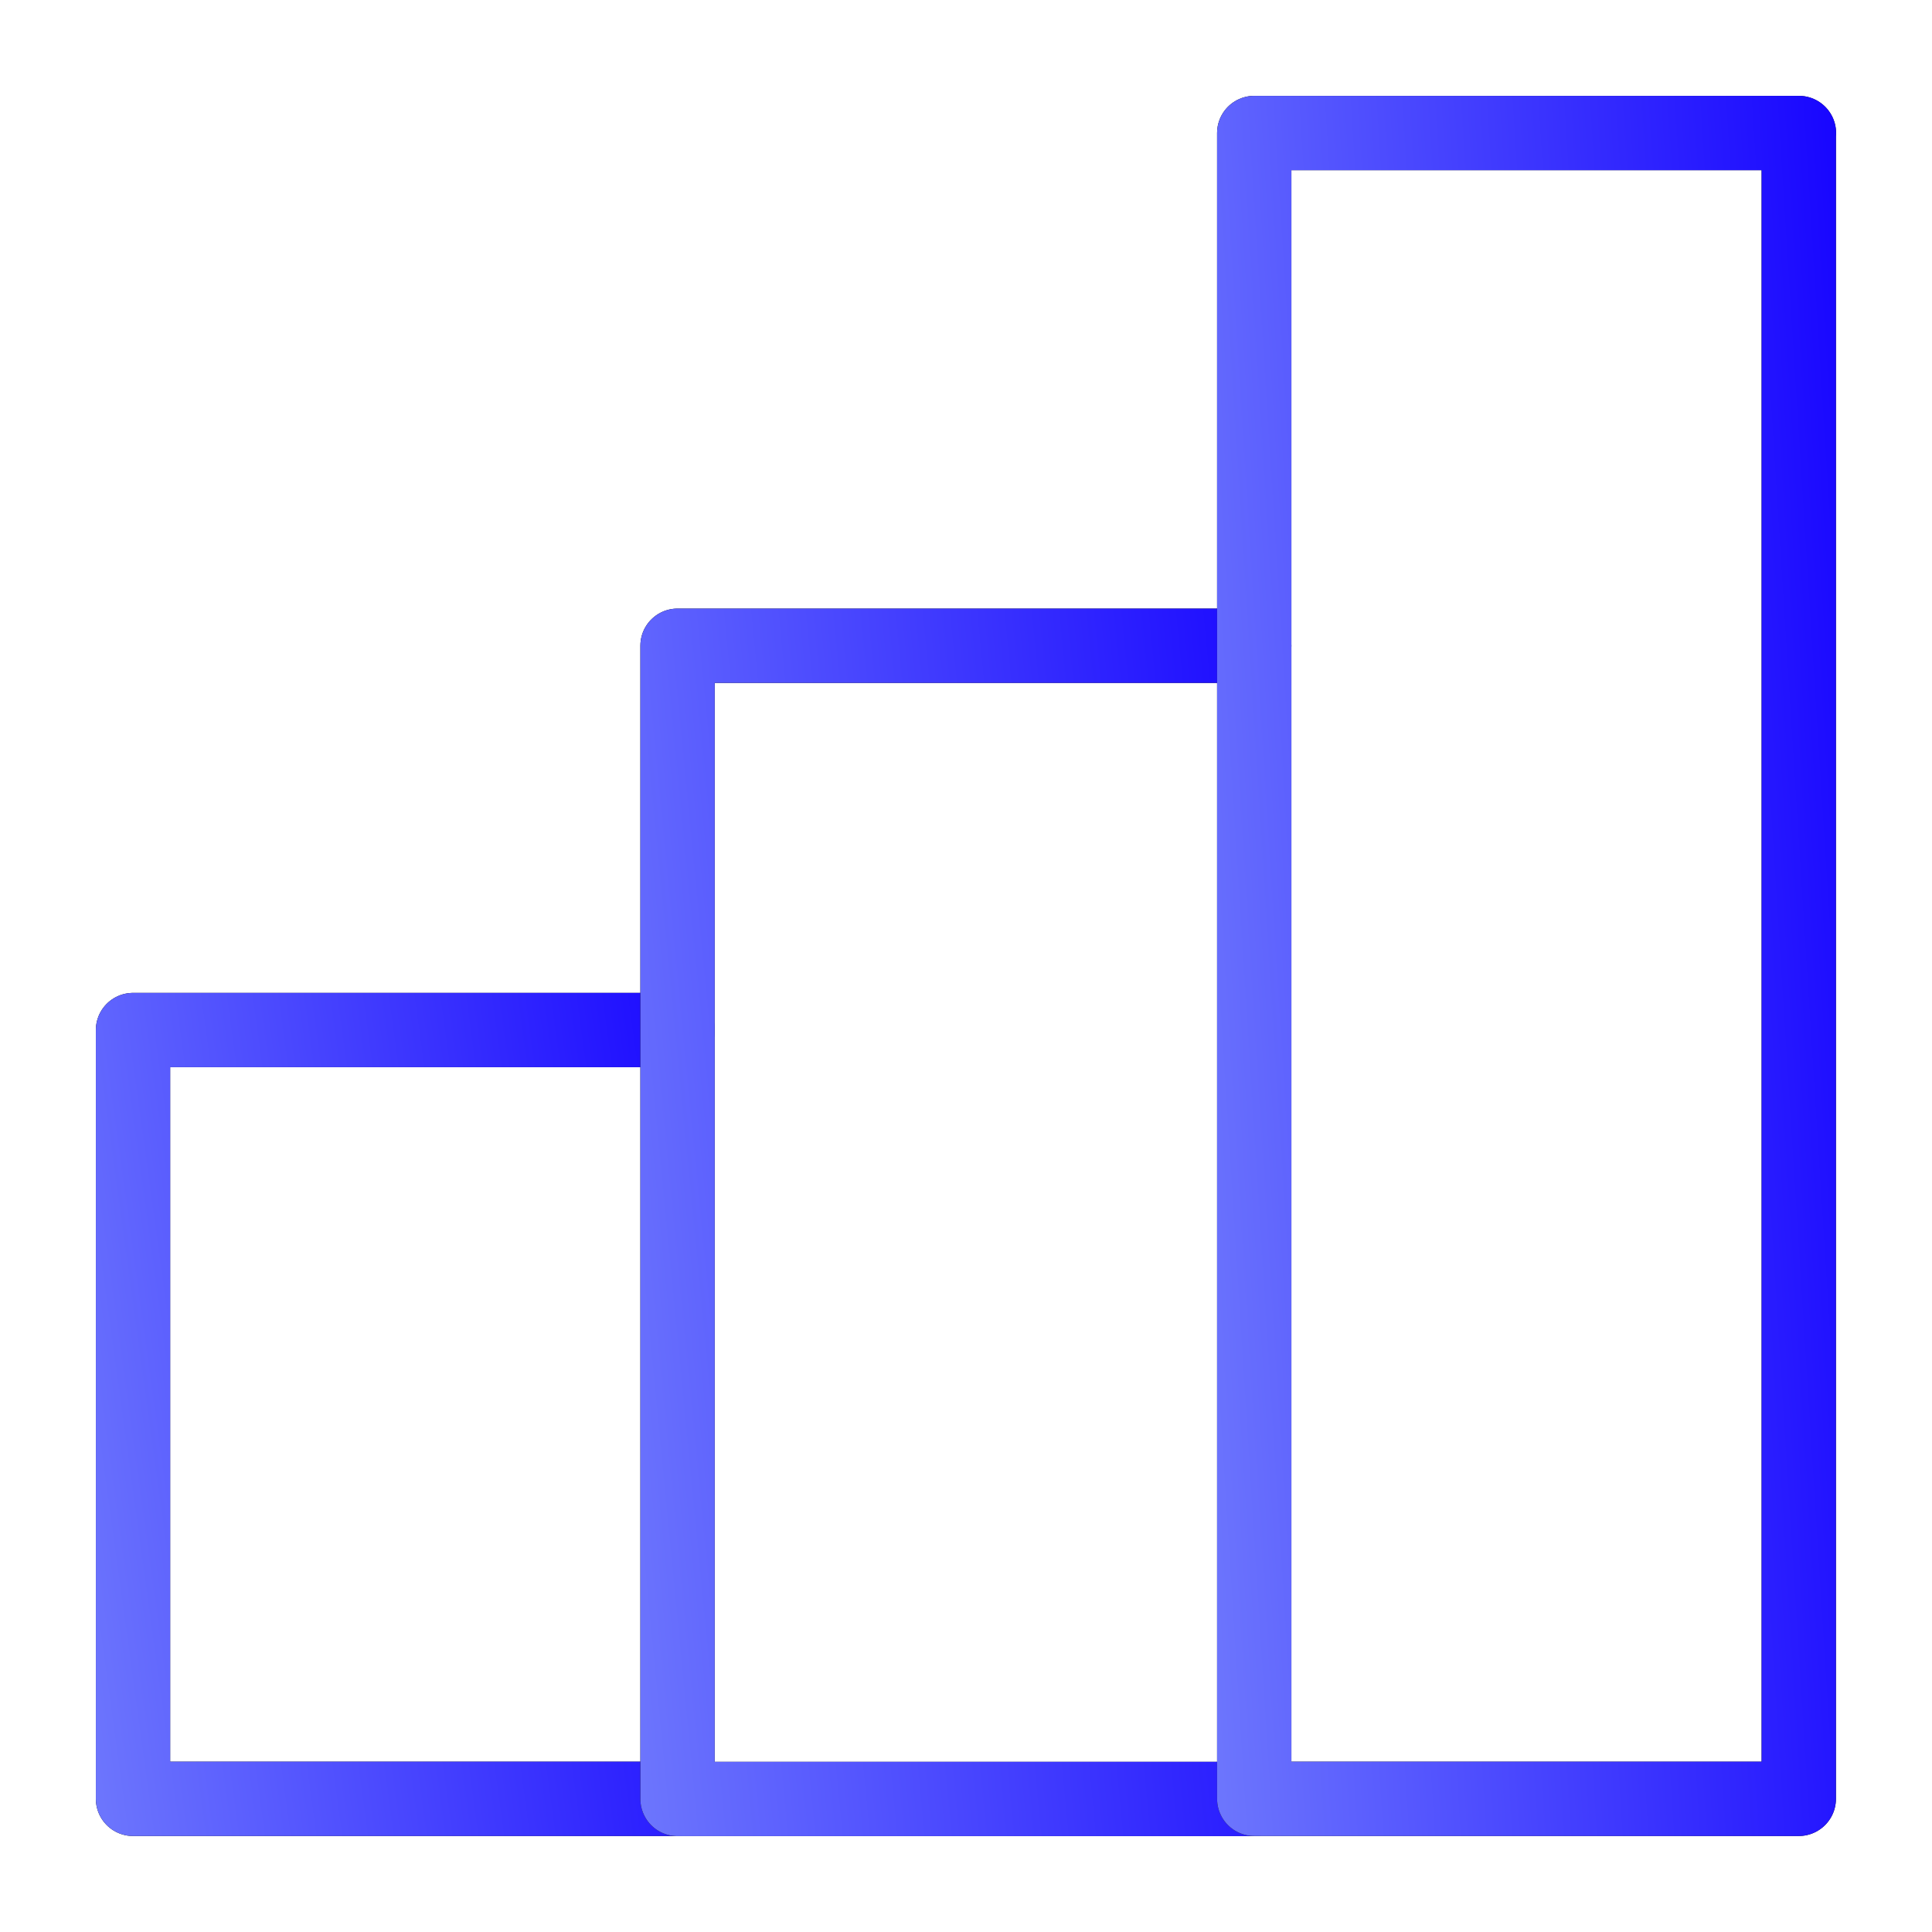
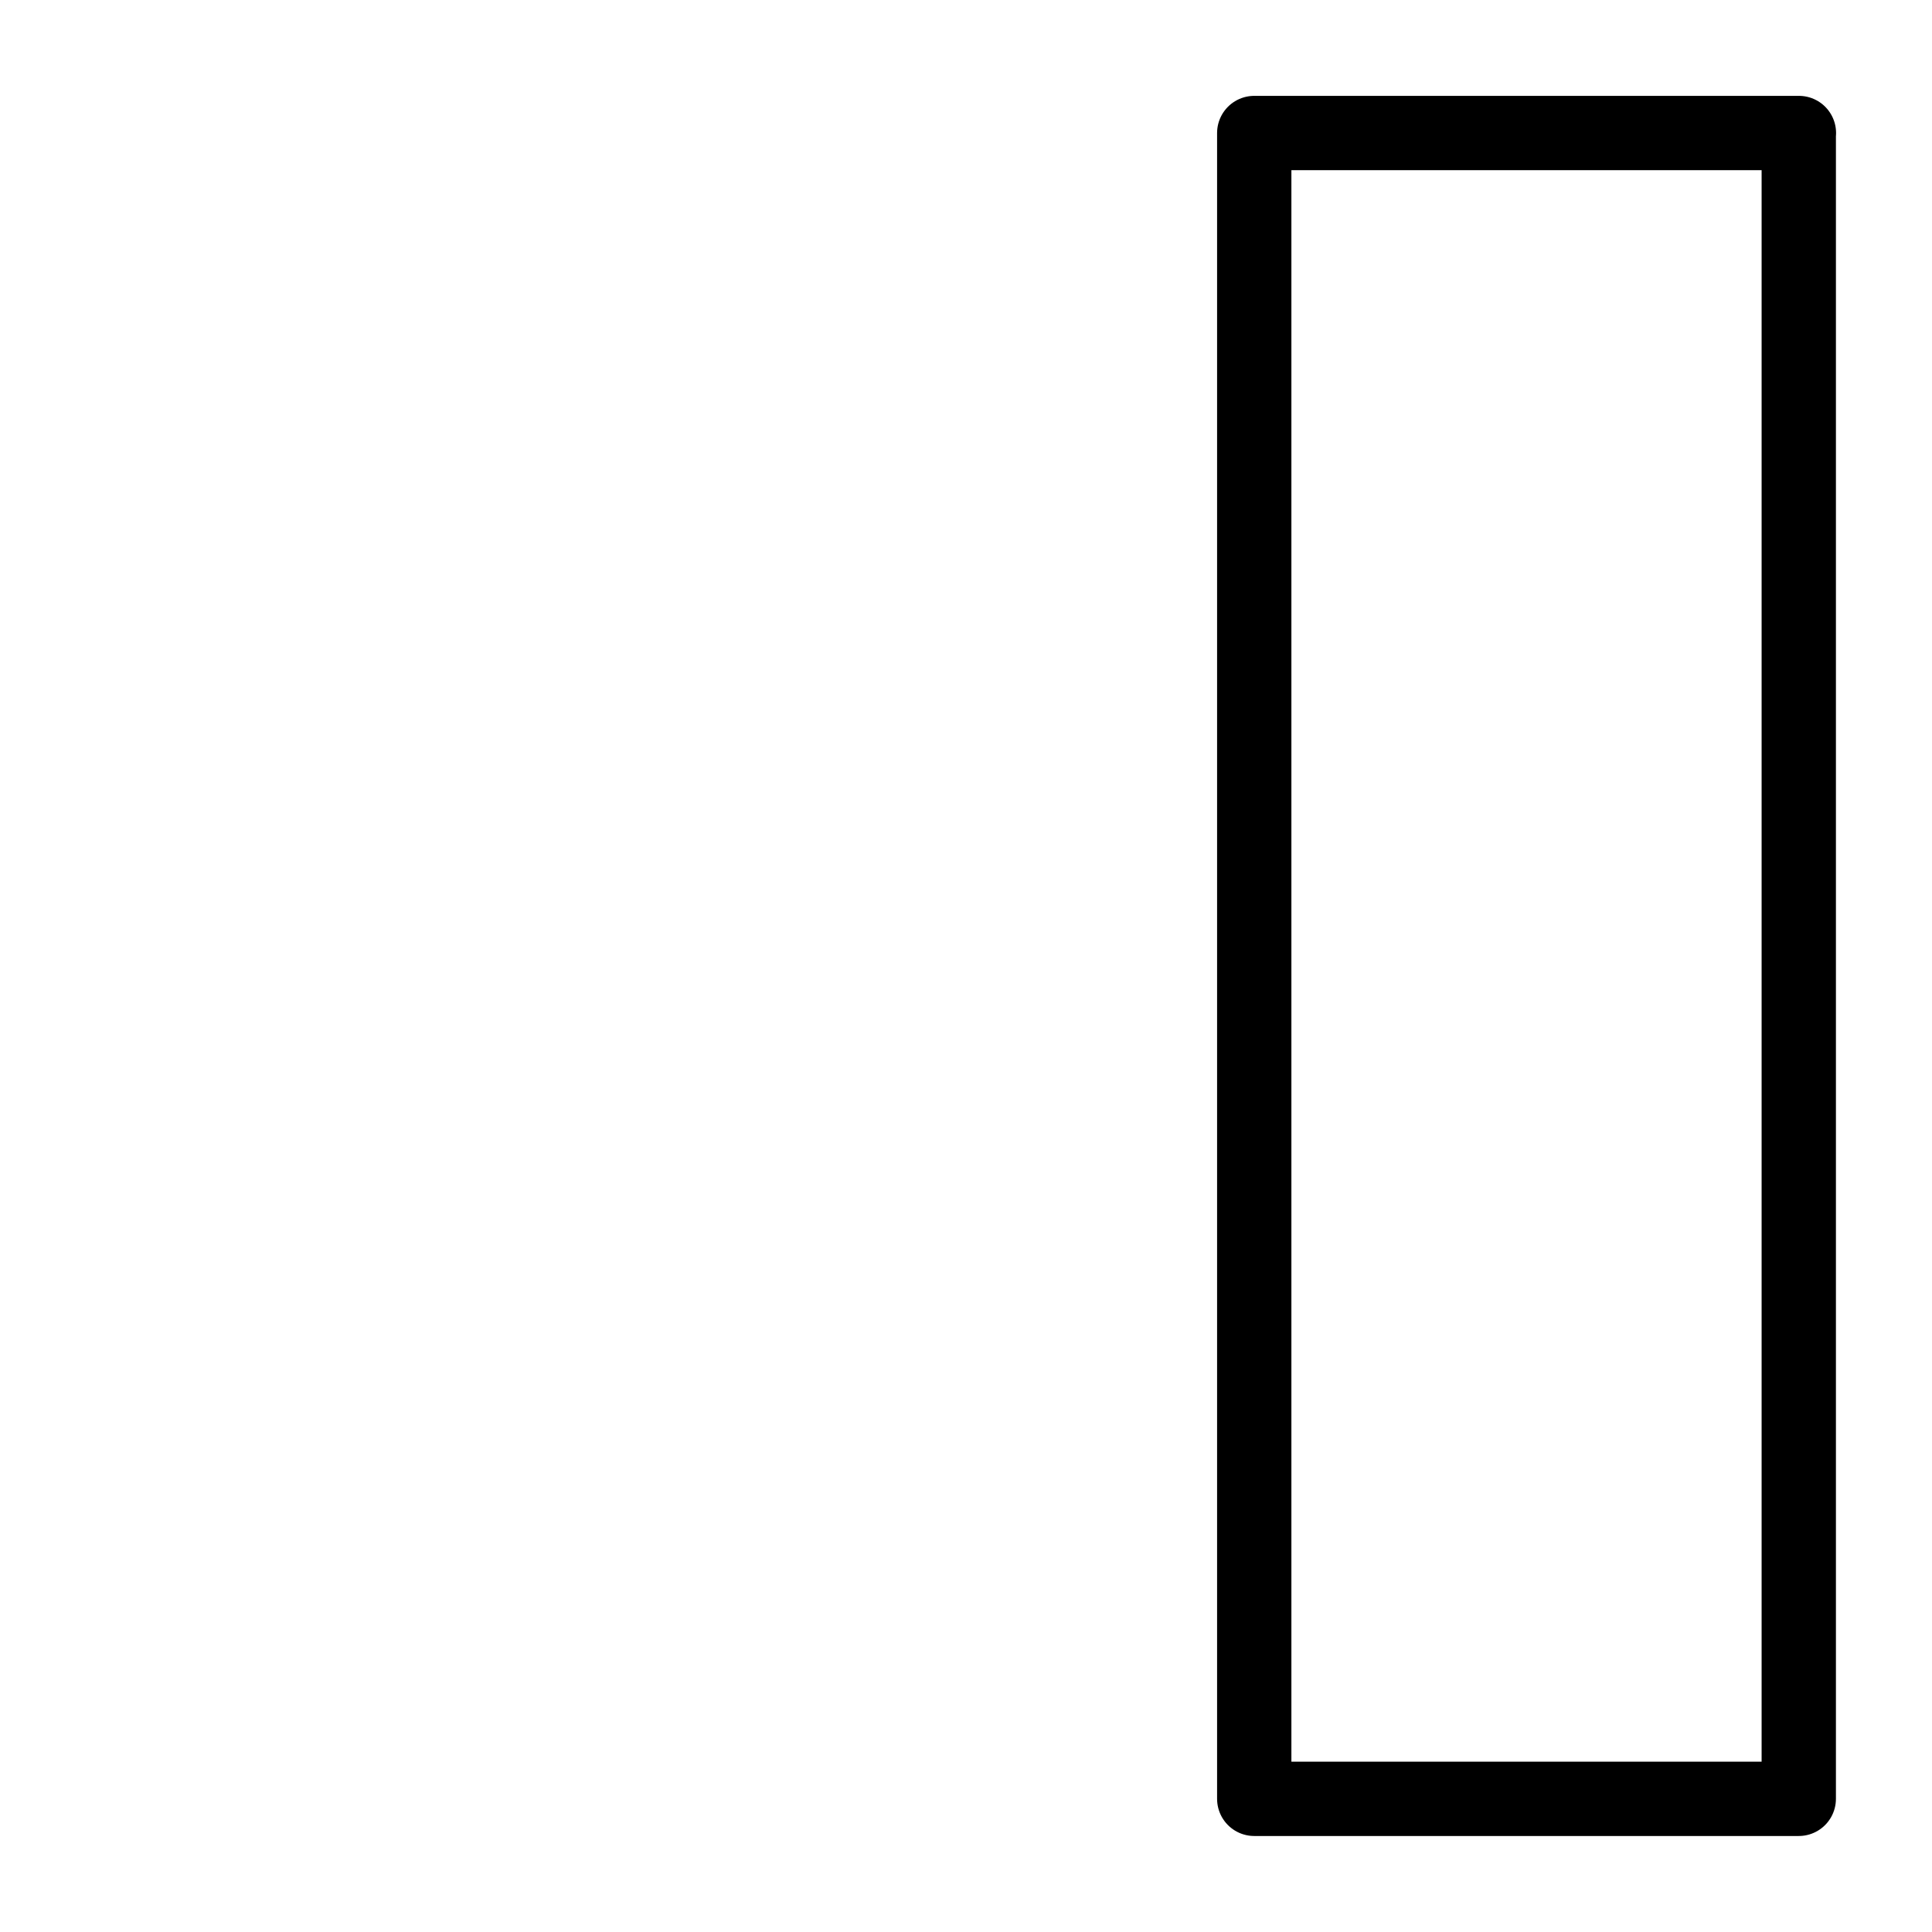
<svg xmlns="http://www.w3.org/2000/svg" width="26" height="26" viewBox="0 0 26 26" fill="none">
-   <path d="M9.12 13.862H1.79V24.208H9.118" stroke="black" stroke-linecap="round" stroke-linejoin="round" />
-   <path d="M9.12 13.862H1.79V24.208H9.118" stroke="url(#paint0_linear_453_6039)" stroke-linecap="round" stroke-linejoin="round" />
-   <path d="M16.879 8.69H9.118V24.21H16.879" stroke="black" stroke-linecap="round" stroke-linejoin="round" />
-   <path d="M16.879 8.69H9.118V24.21H16.879" stroke="url(#paint1_linear_453_6039)" stroke-linecap="round" stroke-linejoin="round" />
  <path d="M24.209 1.79H16.879V24.208H24.207V1.79H24.209Z" stroke="black" stroke-linecap="round" stroke-linejoin="round" />
-   <path d="M24.209 1.79H16.879V24.208H24.207V1.79H24.209Z" stroke="url(#paint2_linear_453_6039)" stroke-linecap="round" stroke-linejoin="round" />
  <defs>
    <linearGradient id="paint0_linear_453_6039" x1="-0.257" y1="23.476" x2="11.062" y2="21.921" gradientUnits="userSpaceOnUse">
      <stop offset="0.003" stop-color="#7986FD" />
      <stop offset="1" stop-color="#1502FF" />
    </linearGradient>
    <linearGradient id="paint1_linear_453_6039" x1="6.95" y1="23.112" x2="19.047" y2="21.939" gradientUnits="userSpaceOnUse">
      <stop offset="0.003" stop-color="#7986FD" />
      <stop offset="1" stop-color="#1502FF" />
    </linearGradient>
    <linearGradient id="paint2_linear_453_6039" x1="14.832" y1="22.622" x2="26.318" y2="21.894" gradientUnits="userSpaceOnUse">
      <stop offset="0.003" stop-color="#7986FD" />
      <stop offset="1" stop-color="#1502FF" />
    </linearGradient>
  </defs>
</svg>